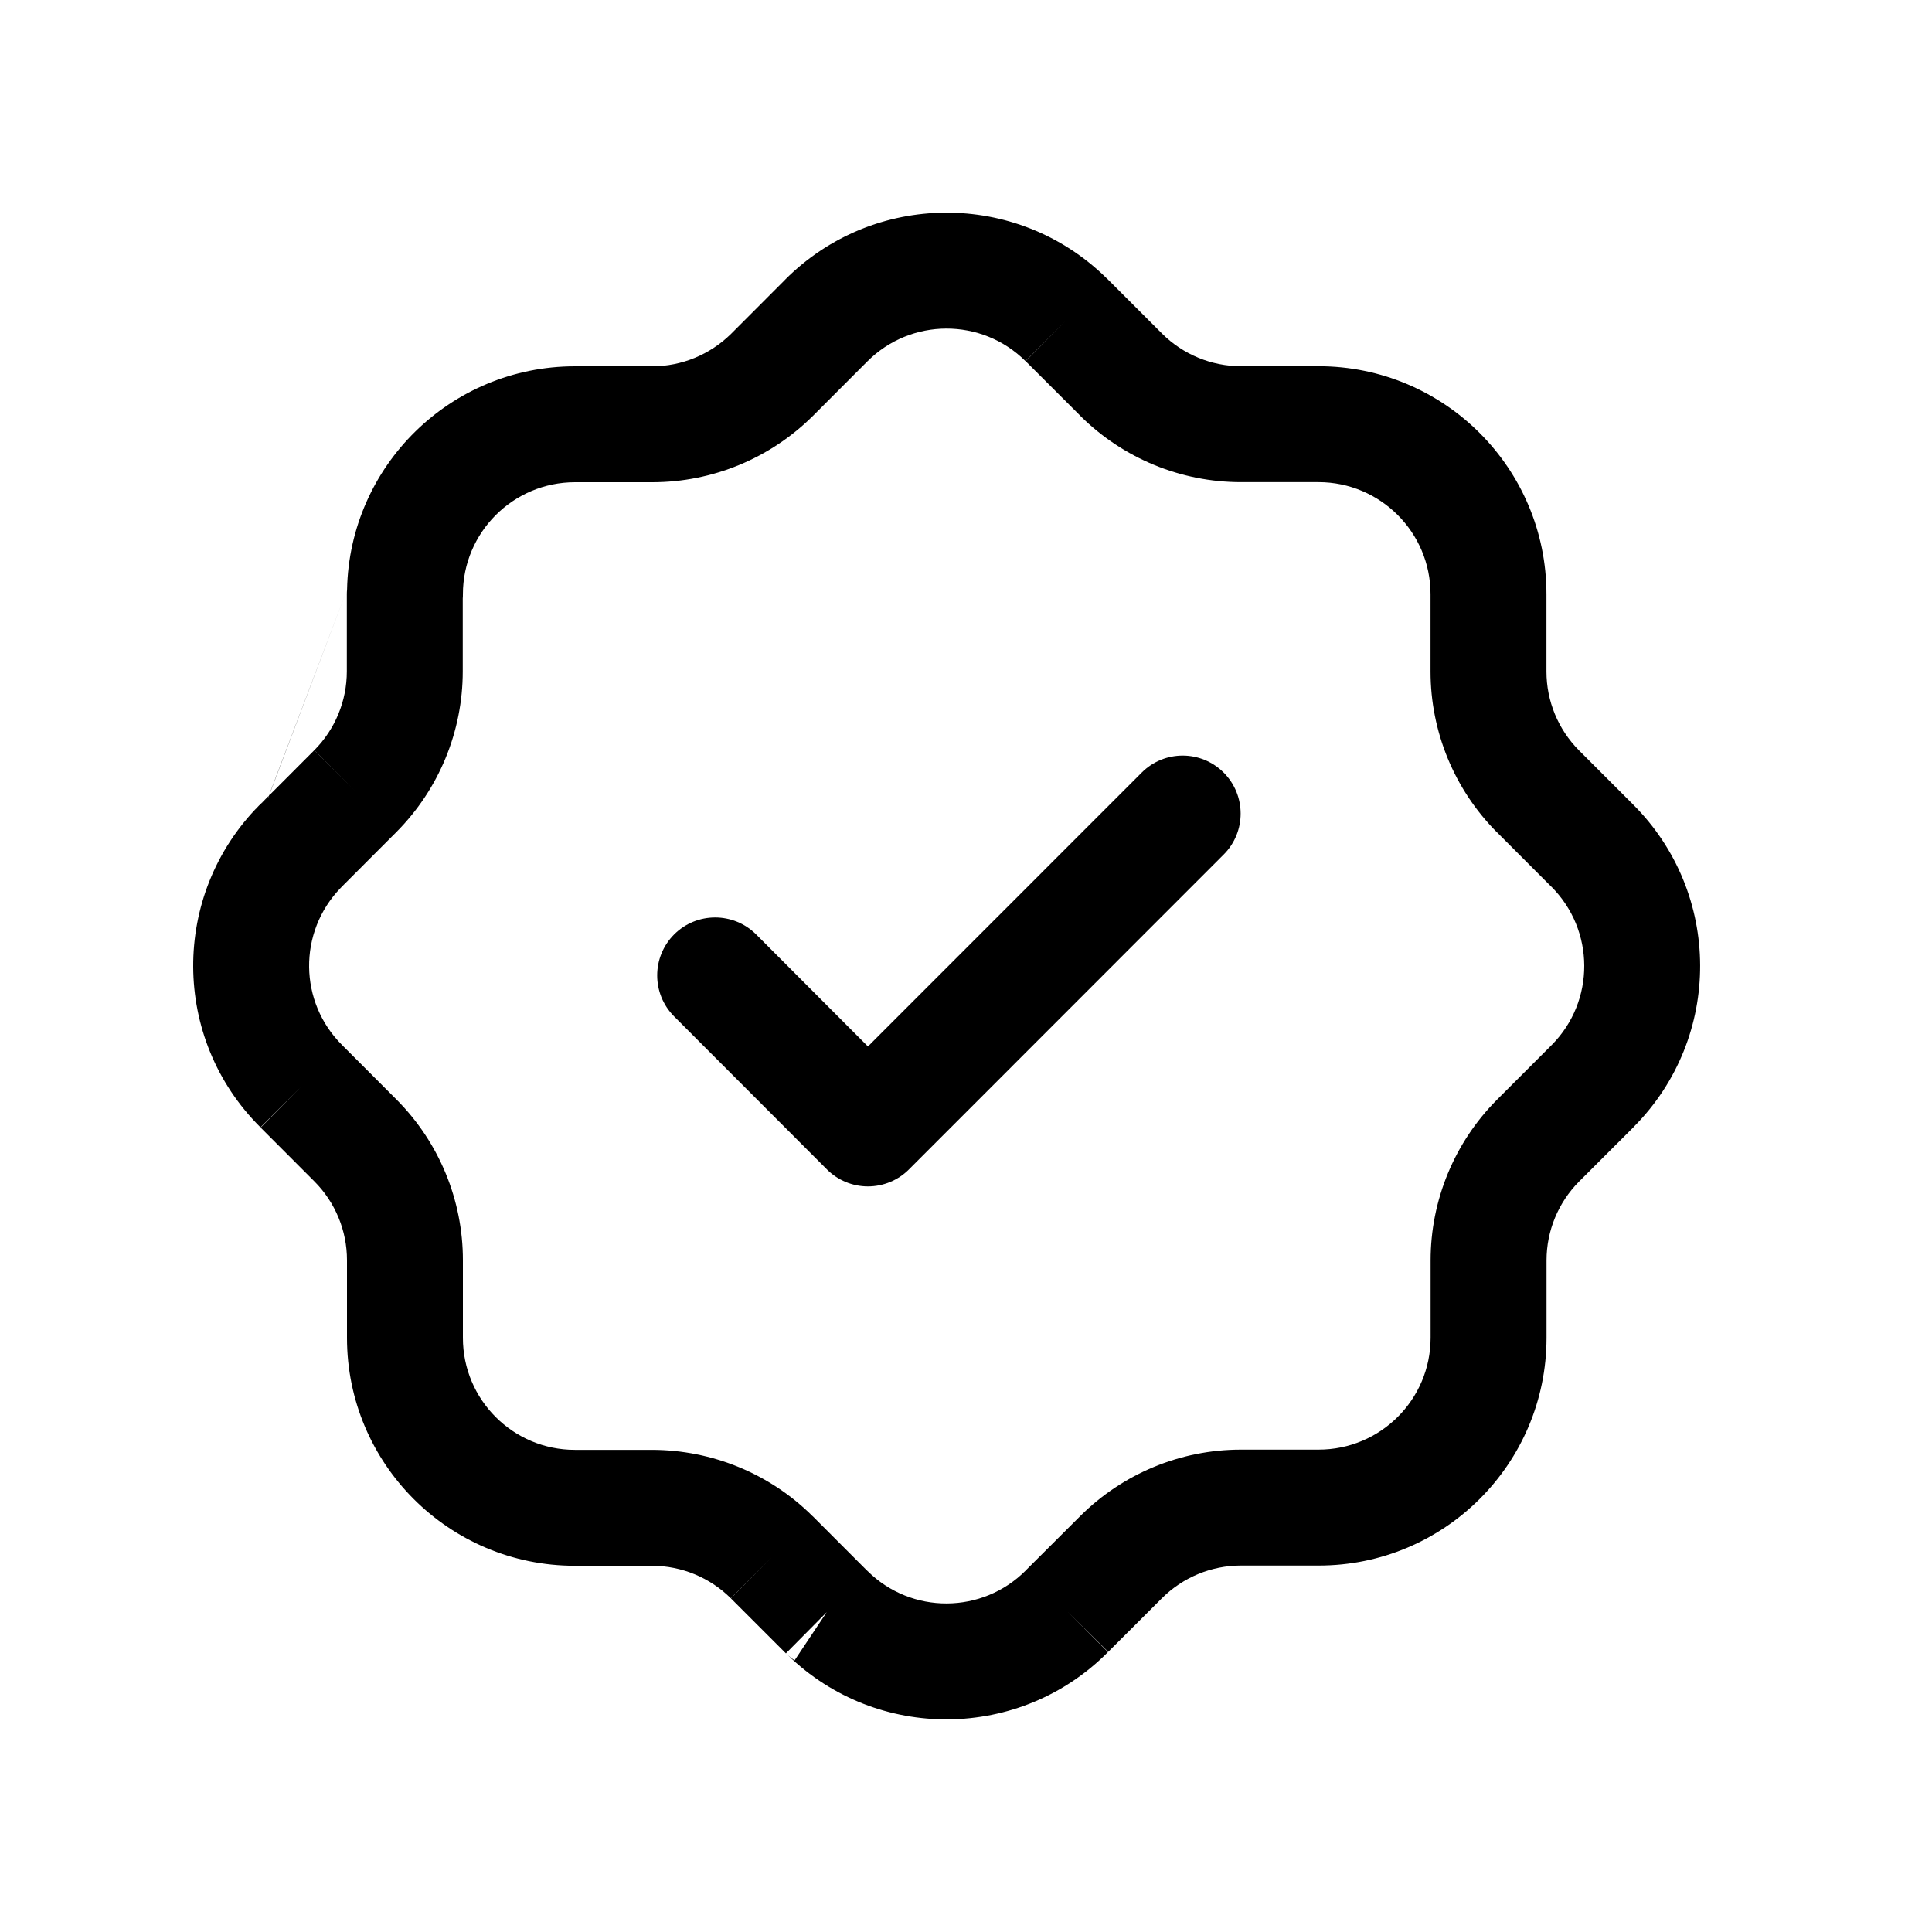
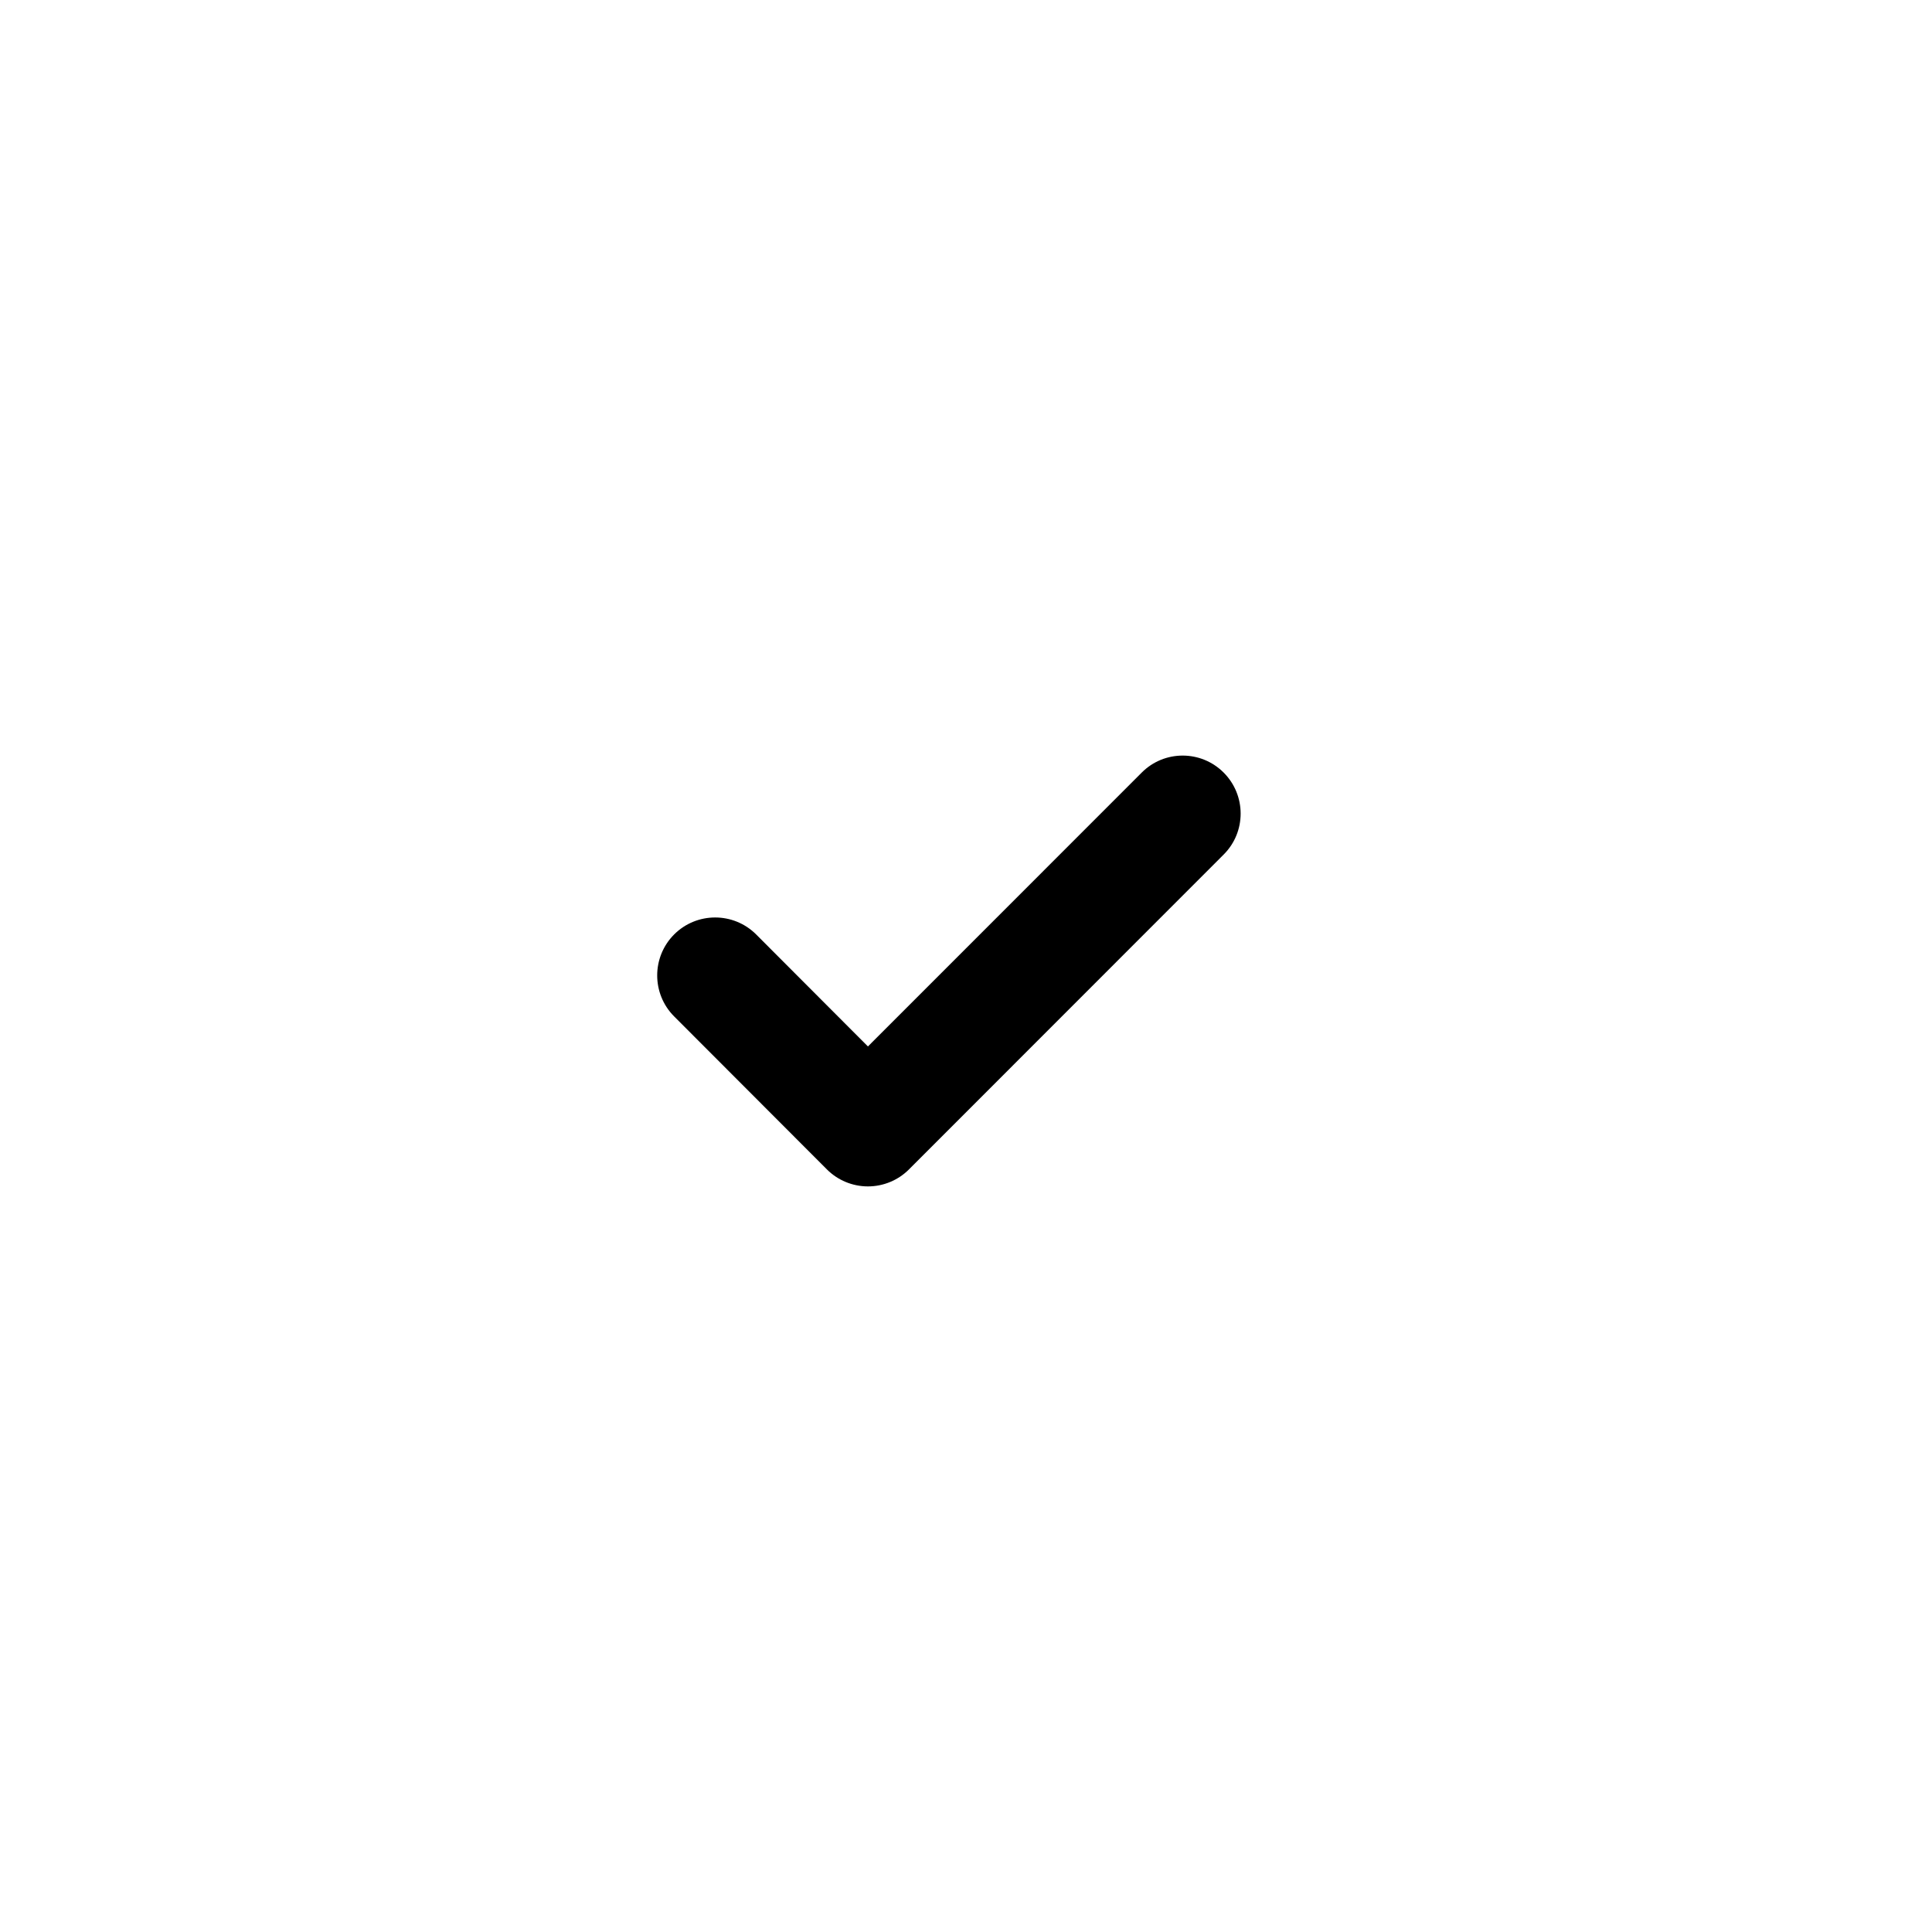
<svg xmlns="http://www.w3.org/2000/svg" width="94" height="94" viewBox="0 0 25 24" fill="none">
-   <path fill-rule="evenodd" clip-rule="evenodd" d="M13.27 4.173C12.702 3.609 11.785 3.612 11.22 4.18L11.219 4.181L10.517 4.884C9.965 5.431 9.22 5.74 8.44 5.74L7.44 5.74C7.44 5.74 7.44 5.74 7.44 5.74C6.639 5.741 5.99 6.39 5.99 7.19C5.99 7.208 5.99 7.226 5.988 7.244V8.187C5.988 8.967 5.679 9.714 5.13 10.266L4.436 10.961C4.425 10.973 4.414 10.983 4.406 10.992C3.857 11.561 3.865 12.467 4.429 13.025L4.432 13.028L5.132 13.729C5.681 14.281 5.99 15.027 5.99 15.807V16.812C5.99 17.613 6.639 18.261 7.439 18.261H8.439C9.217 18.263 9.964 18.57 10.516 19.12L10.518 19.121L11.205 19.809C11.212 19.815 11.22 19.822 11.226 19.829C11.794 20.392 12.711 20.388 13.275 19.82L13.277 19.817L13.979 19.117C14.53 18.568 15.278 18.258 16.057 18.258H17.061C17.861 18.259 18.511 17.612 18.512 16.812C18.512 16.811 18.512 16.812 18.512 16.812V15.809C18.512 15.031 18.82 14.284 19.37 13.731L19.371 13.73L20.079 13.022C20.079 13.022 20.08 13.021 20.08 13.021C20.643 12.454 20.64 11.536 20.072 10.971L20.07 10.97L19.37 10.269L19.368 10.268C18.819 9.715 18.511 8.968 18.511 8.189V7.189C18.511 6.389 17.862 5.739 17.061 5.739H16.059C15.28 5.739 14.533 5.431 13.98 4.882L13.979 4.88L13.293 4.195C13.286 4.187 13.278 4.18 13.27 4.173ZM13.27 4.173C13.27 4.173 13.27 4.173 13.27 4.173L13.269 4.172L13.8 3.641L13.271 4.173C13.271 4.173 13.271 4.173 13.27 4.173ZM4.491 7.127C4.524 5.527 5.831 4.241 7.439 4.24L8.44 4.24C8.821 4.24 9.187 4.089 9.46 3.82L10.157 3.122C10.157 3.122 10.157 3.122 10.157 3.121C11.302 1.971 13.158 1.962 14.314 3.095C14.323 3.103 14.331 3.111 14.34 3.12L15.039 3.819C15.039 3.819 15.038 3.818 15.039 3.819C15.309 4.087 15.676 4.239 16.059 4.239H17.061C18.69 4.239 20.011 5.56 20.011 7.189V8.189C20.011 8.572 20.162 8.938 20.432 9.21C20.432 9.21 20.432 9.21 20.433 9.211L21.129 9.907C21.13 9.908 21.129 9.907 21.129 9.907C22.284 11.056 22.291 12.923 21.143 14.079L21.142 14.081L20.433 14.789C20.433 14.79 20.433 14.789 20.433 14.789C20.164 15.06 20.012 15.427 20.012 15.809V16.812L20.012 16.814C20.01 18.442 18.689 19.76 17.061 19.758H16.057C15.675 19.758 15.308 19.91 15.037 20.179L14.34 20.875L13.807 20.348L14.337 20.878L14.338 20.877C13.2 22.025 11.35 22.04 10.193 20.916C10.22 20.94 10.249 20.963 10.279 20.983L10.282 20.985L10.698 20.361L10.17 20.894C10.178 20.901 10.185 20.909 10.193 20.916C10.183 20.907 10.174 20.899 10.165 20.89L9.458 20.183L9.987 19.651L9.457 20.181L9.458 20.183C9.188 19.914 8.821 19.762 8.438 19.761H7.439C5.81 19.761 4.49 18.441 4.49 16.812V15.807C4.49 15.425 4.339 15.059 4.069 14.788L3.373 14.091L3.901 13.558L3.37 14.088L3.372 14.089C2.216 12.943 2.209 11.079 3.353 9.922C3.299 9.978 3.254 10.041 3.22 10.111C3.26 10.029 3.307 9.973 3.332 9.946C3.339 9.937 3.346 9.929 3.353 9.922C3.356 9.92 3.358 9.918 3.36 9.916C3.376 9.9 3.39 9.888 3.4 9.879C3.417 9.865 3.431 9.854 3.442 9.846L3.458 9.835L3.464 9.83L3.467 9.828C3.468 9.827 3.469 9.827 3.47 9.826M3.467 9.828C3.467 9.828 3.467 9.828 3.467 9.828C3.429 9.854 3.393 9.884 3.36 9.916L4.067 9.208L4.598 9.737L4.068 9.207C4.337 8.936 4.488 8.57 4.488 8.187V7.19C4.488 7.169 4.489 7.148 4.491 7.127M3.47 9.826C3.47 9.826 3.47 9.826 3.47 9.826V9.826Z" fill="black" />
  <path fill-rule="evenodd" clip-rule="evenodd" d="M15.834 9.497C16.127 9.79 16.127 10.265 15.835 10.557L11.761 14.633C11.621 14.773 11.43 14.852 11.231 14.852C11.032 14.852 10.841 14.773 10.7 14.632L8.723 12.652C8.431 12.359 8.431 11.884 8.724 11.591C9.017 11.299 9.492 11.299 9.785 11.592L11.231 13.041L14.774 9.497C15.066 9.204 15.541 9.204 15.834 9.497Z" fill="black" />
</svg>